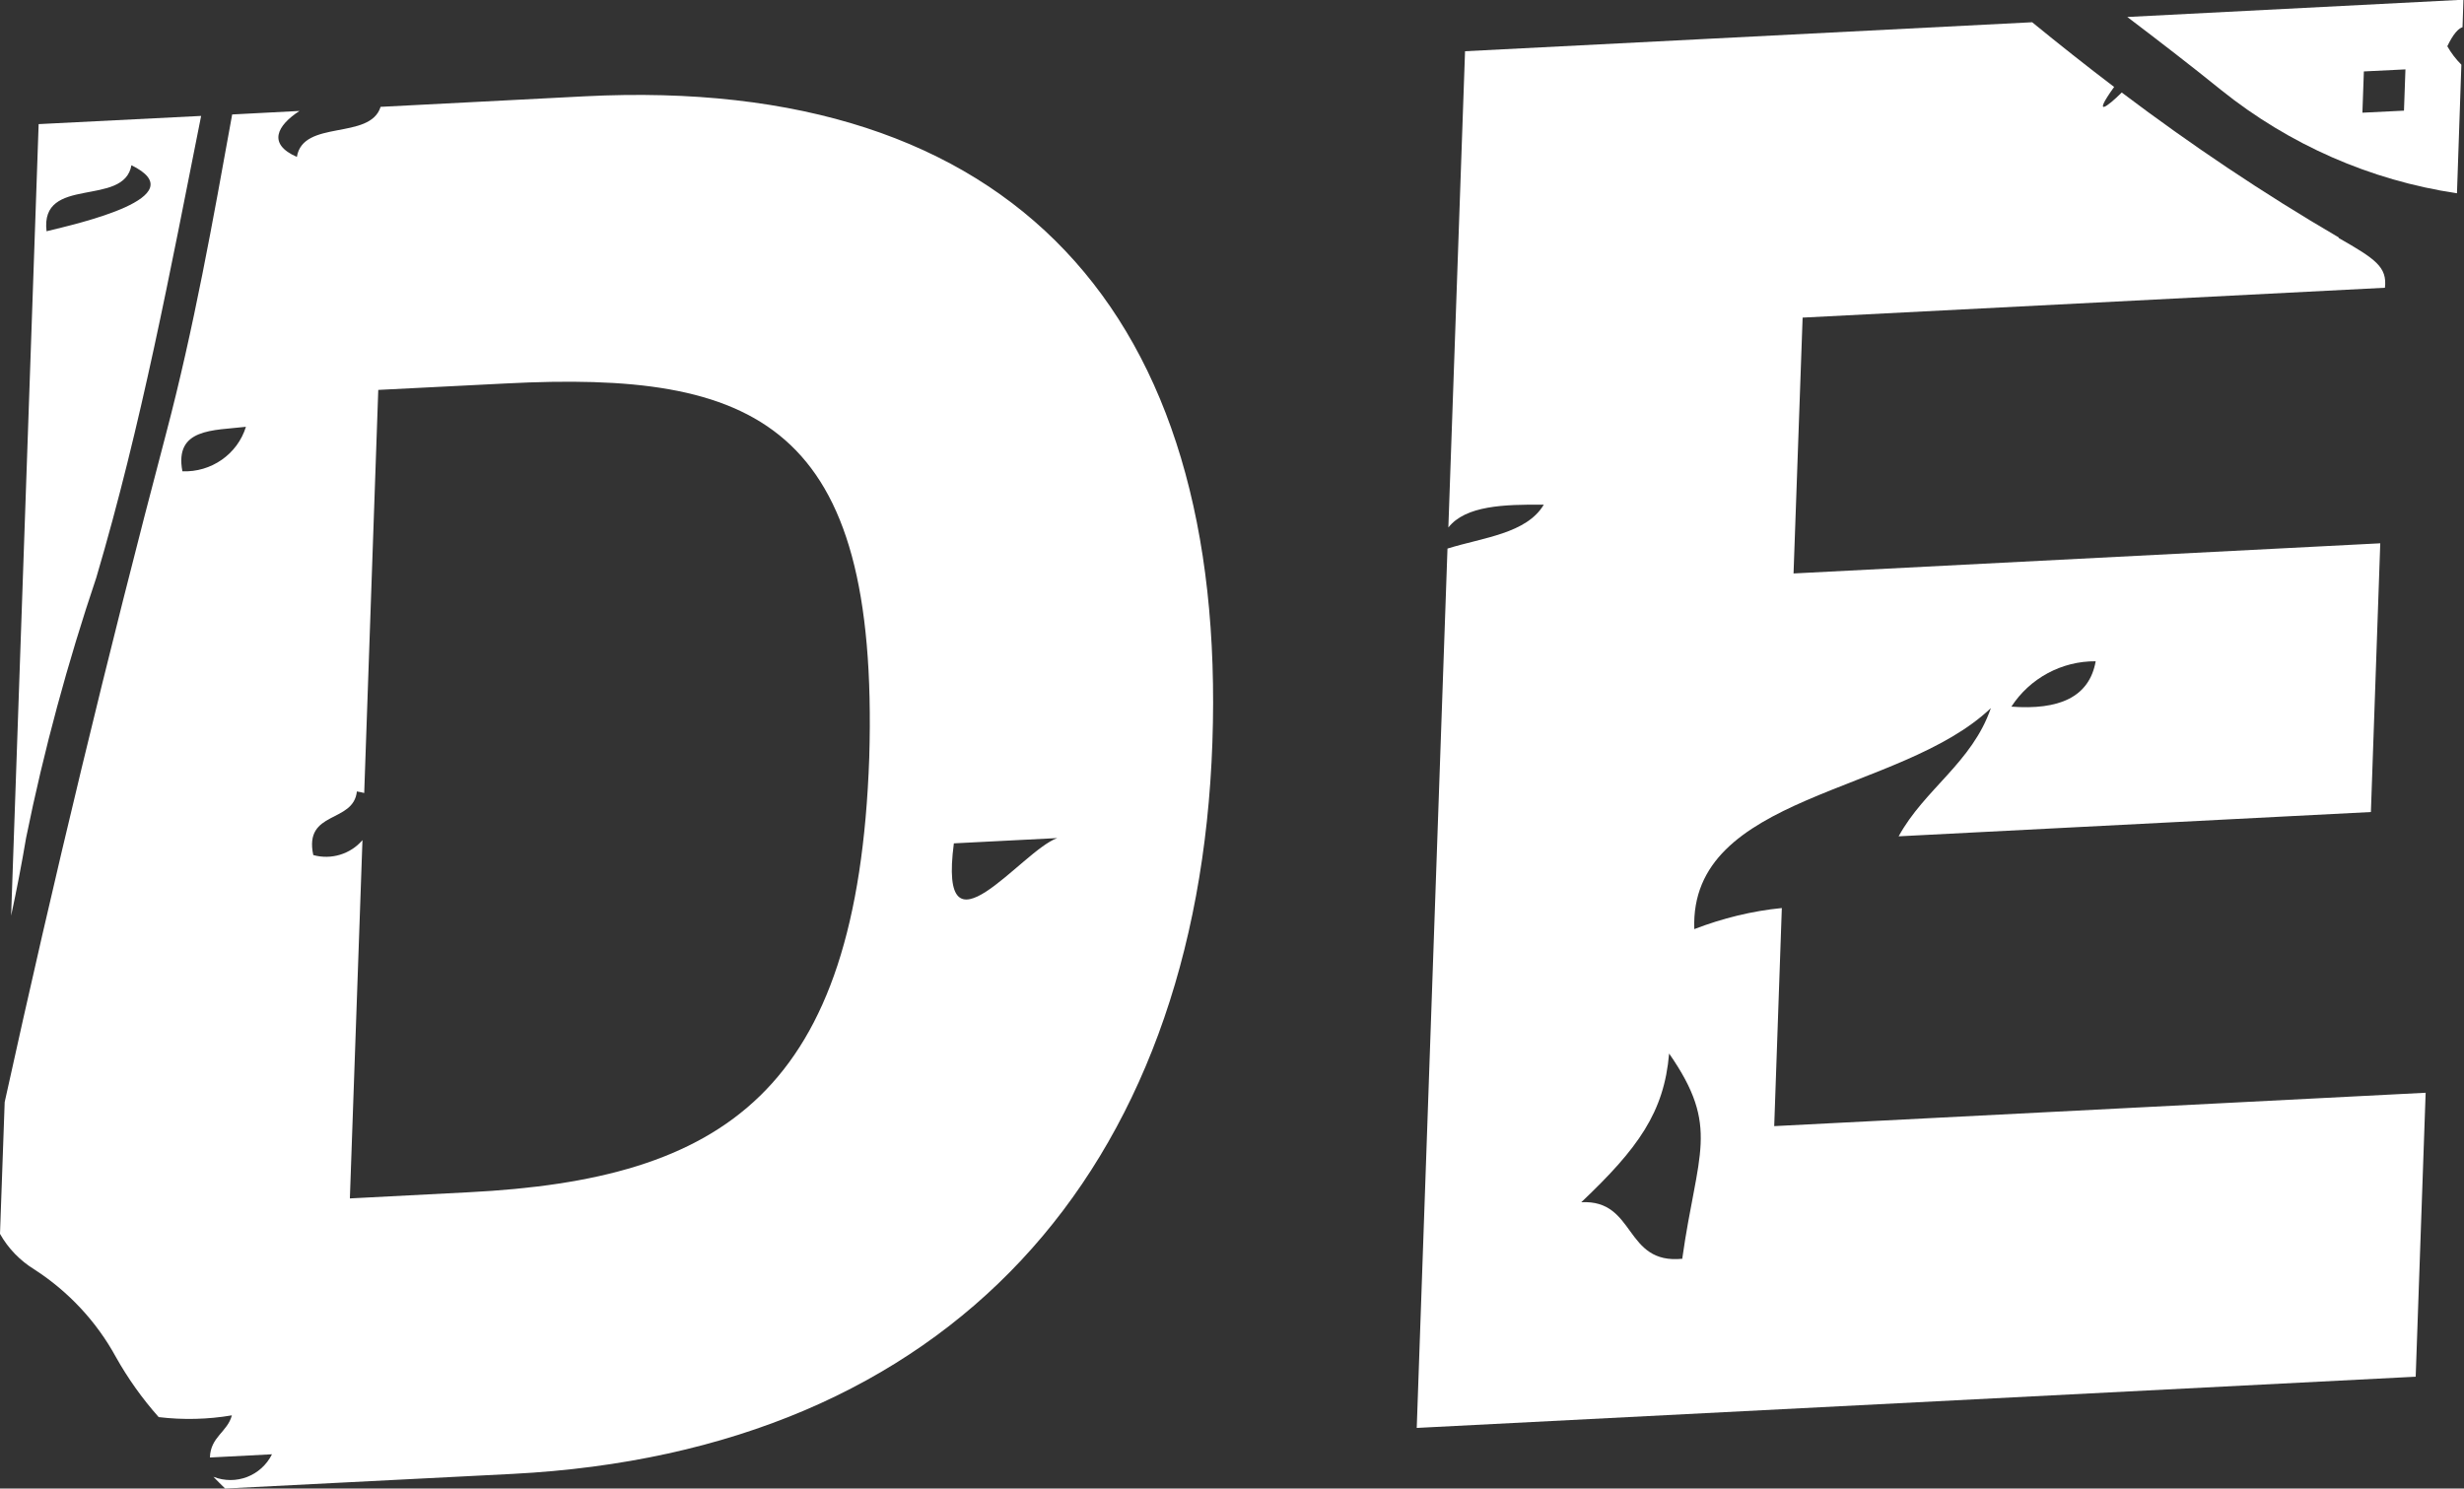
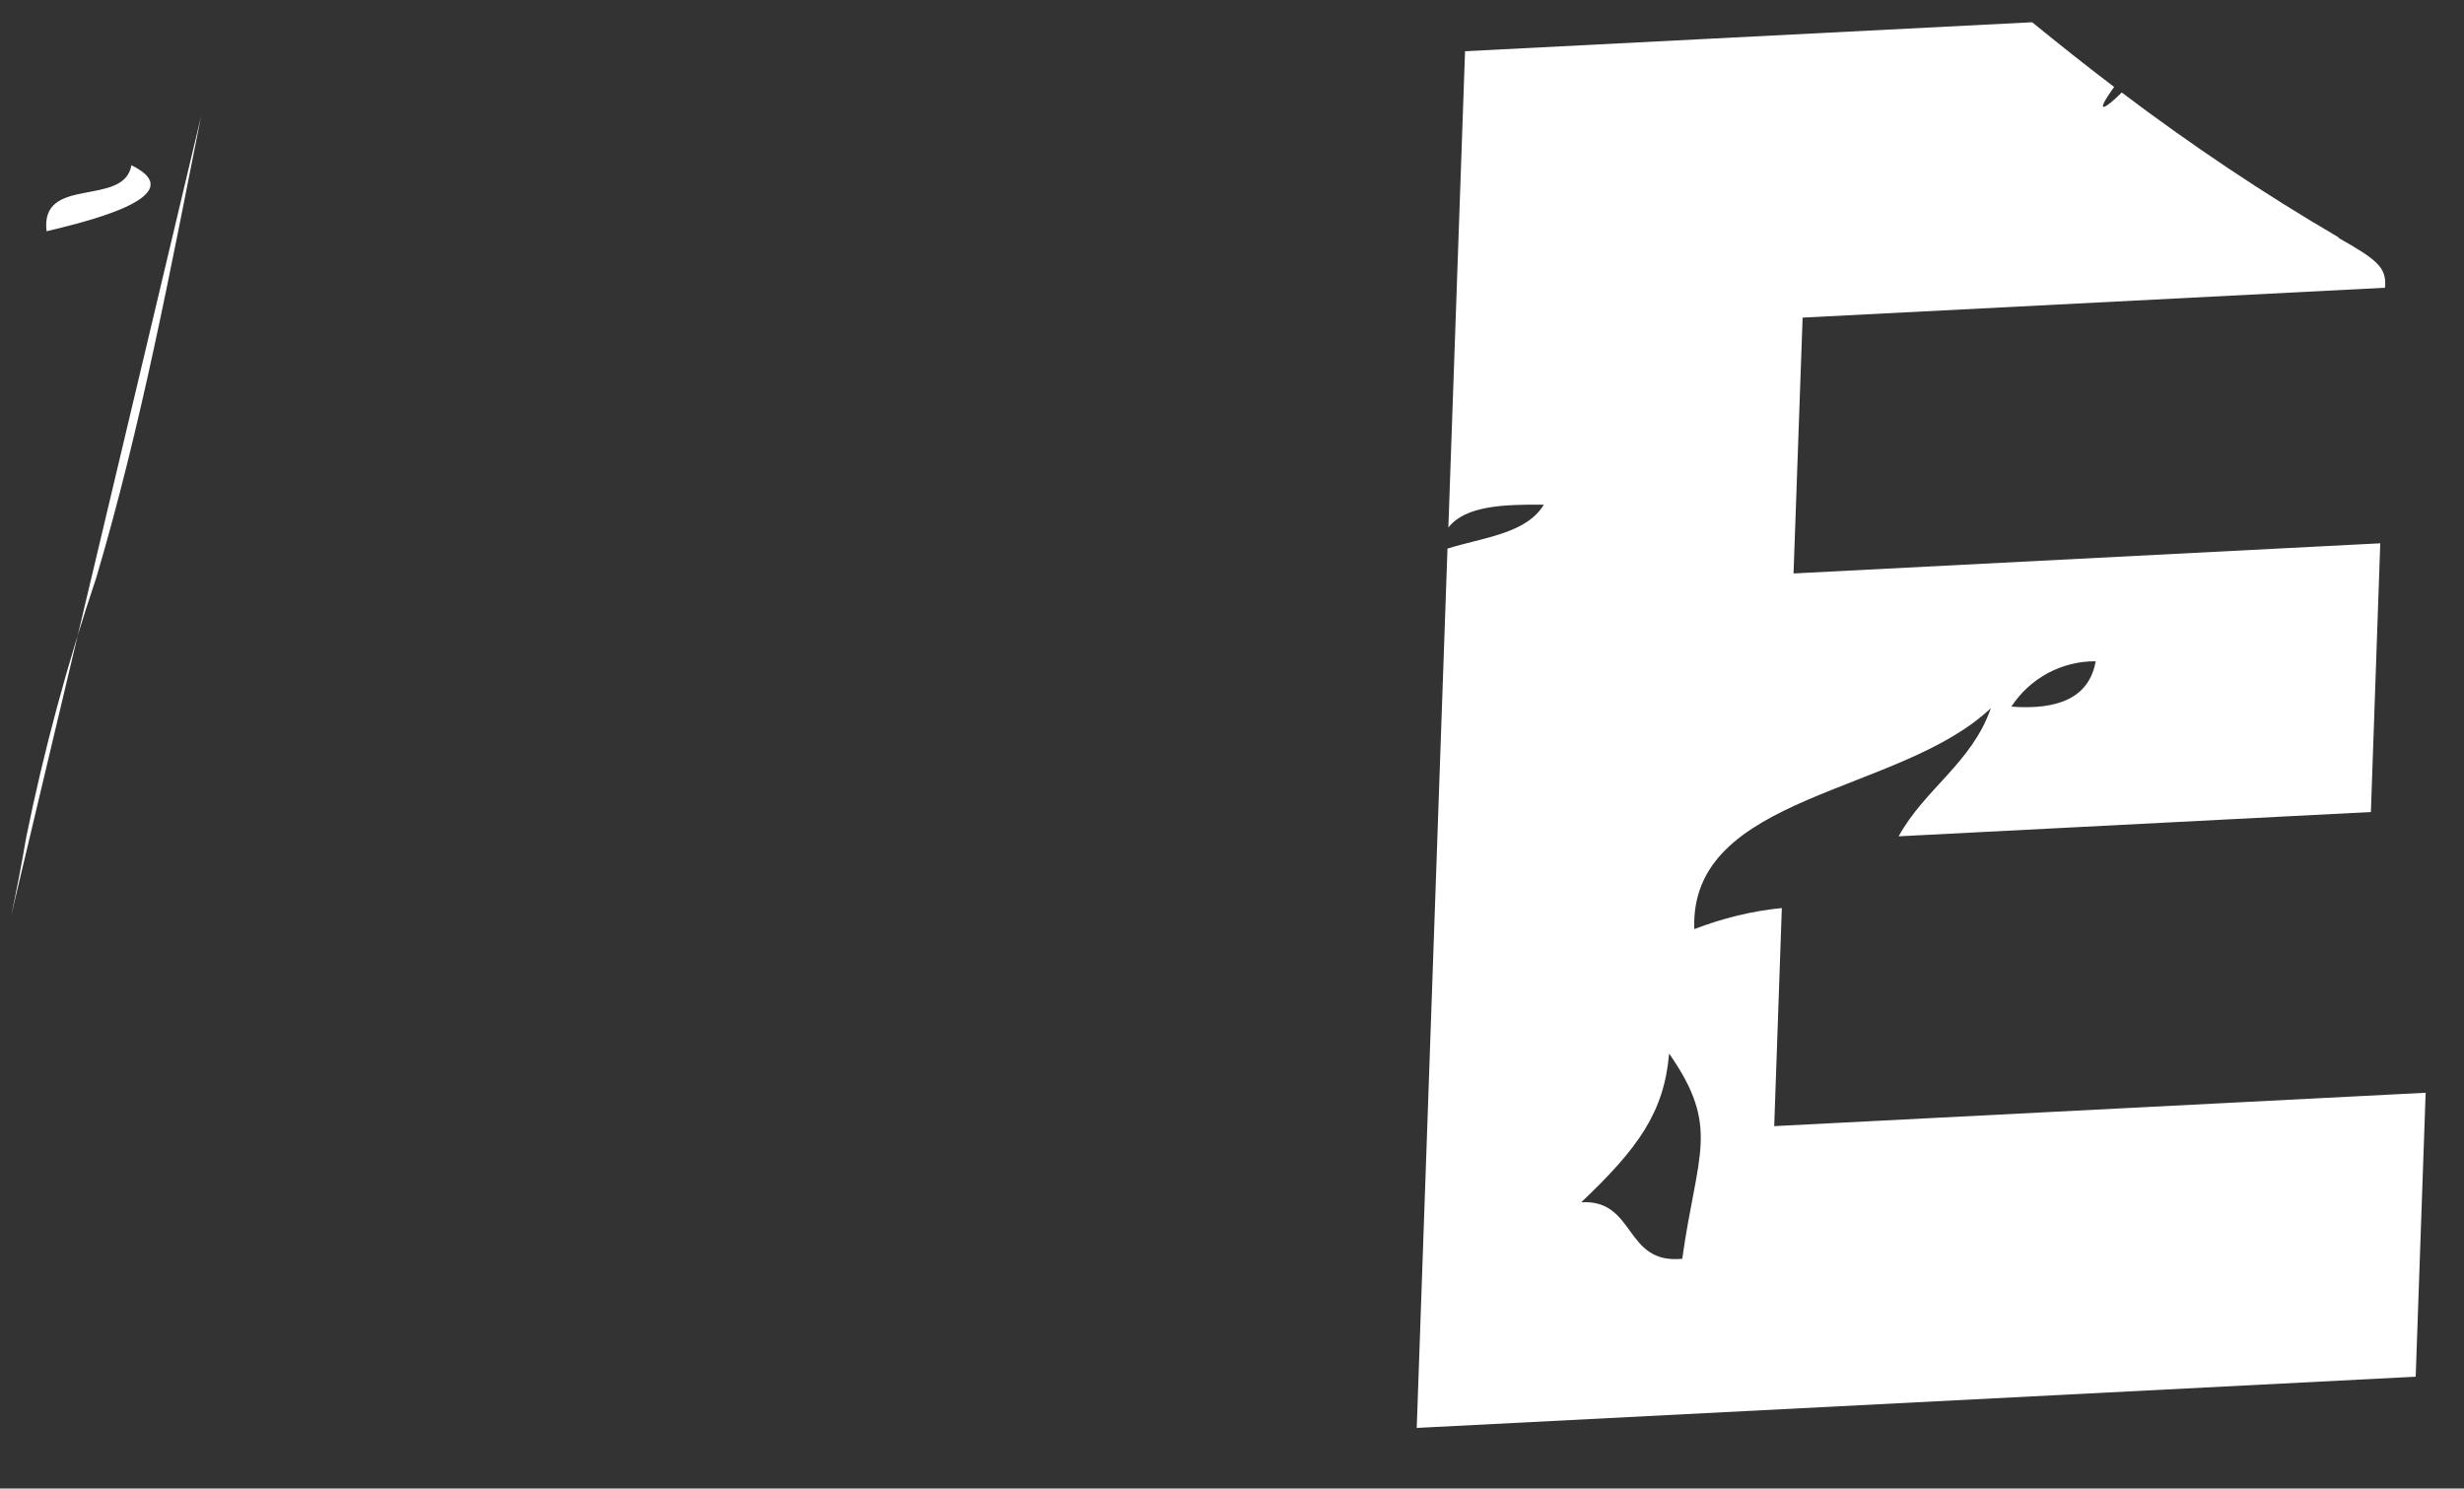
<svg xmlns="http://www.w3.org/2000/svg" id="Laag_1" data-name="Laag 1" viewBox="0 0 84.16 50.85">
  <rect x="0" y="0" width="84.16" height="50.85" fill="#333333" stroke="none" />
  <defs>
    <style>
      .cls-1 {
        fill: #fff;
      }
    </style>
  </defs>
-   <path id="Path_453" data-name="Path 453" class="cls-1" d="M.16,37.65l-.16,4.5c.28.5.69.92,1.18,1.22,1.16.75,2.12,1.78,2.78,2.99.41.73.9,1.42,1.46,2.05.83.1,1.68.08,2.5-.06-.15.57-.73.73-.75,1.44l2.12-.11c-.37.74-1.23,1.07-2,.77.13.13.26.27.4.4l9.82-.5c14.96-.77,23.39-10.36,23.9-24.98S34.64,2.54,19.97,3.29l-6.97.36c-.36,1.15-2.65.42-2.86,1.71-1.01-.44-.68-1.07.09-1.57l-2.3.12c-.66,3.65-1.31,7.31-2.26,10.91C3.67,22.4,1.84,30.01.16,37.65M32.58,28.81l3.53-.18c-1.23.44-4.08,4.38-3.53.18M12.2,27.04c.08.01.16.03.24.05l.48-13.77,4.35-.22c8.55-.44,12.76,1.33,12.42,12.78-.4,11.46-4.99,14.41-13.69,14.85l-4.05.21.43-12.24c-.41.48-1.07.68-1.68.51-.33-1.54,1.38-1.07,1.49-2.18M8.4,14.58c-.29.94-1.19,1.56-2.17,1.52-.28-1.48,1.06-1.39,2.17-1.52" />
-   <path id="Path_454" data-name="Path 454" class="cls-1" d="M3.29,19.73c1.54-5.21,2.53-10.5,3.58-15.77l-5.55.28L.38,31.28c.19-.88.36-1.76.51-2.65.61-3.01,1.42-5.99,2.4-8.9M4.48,5.64c2.24,1.09-1.83,2-2.89,2.26-.23-1.93,2.65-.8,2.9-2.26" />
-   <path id="Path_455" data-name="Path 455" class="cls-1" d="M83.92,6.6l.15-4.39c-.19-.19-.35-.4-.48-.63.2-.42.38-.61.52-.65l.03-.94-11.48.59c1.08.82,2.16,1.65,3.21,2.5,2.32,1.86,5.09,3.08,8.03,3.52M80.74,2.44l1.42-.07-.05,1.41-1.42.07.05-1.41Z" />
+   <path id="Path_454" data-name="Path 454" class="cls-1" d="M3.29,19.73c1.54-5.21,2.53-10.5,3.58-15.77L.38,31.28c.19-.88.36-1.76.51-2.65.61-3.01,1.42-5.99,2.4-8.9M4.48,5.64c2.24,1.09-1.83,2-2.89,2.26-.23-1.93,2.65-.8,2.9-2.26" />
  <path id="Path_456" data-name="Path 456" class="cls-1" d="M79.88,8.11c-2.57-1.5-5.04-3.16-7.41-4.95-.5.5-1.02.87-.26-.19-.95-.72-1.88-1.46-2.8-2.21l-19.37.99-.57,16.27c.59-.75,1.9-.79,3.26-.78-.59.99-2.07,1.12-3.29,1.5l-1.05,30.04,34.12-1.75.34-9.7-22.25,1.14.26-7.45c-1.02.1-2.03.35-2.99.72-.17-4.63,7.02-4.59,10.13-7.55-.64,1.86-2.27,2.77-3.15,4.38l16.13-.83.32-9.18-20.04,1.03.31-8.74,19.89-1.02c.08-.71-.32-.98-1.58-1.7M57.47,43c-2.01.21-1.58-2.03-3.46-1.93,1.94-1.84,2.83-3.07,3-5.08,1.76,2.53.96,3.38.45,7M71.58,22.59c-.22,1.24-1.27,1.67-2.88,1.55.63-.97,1.72-1.56,2.88-1.55" />
</svg>